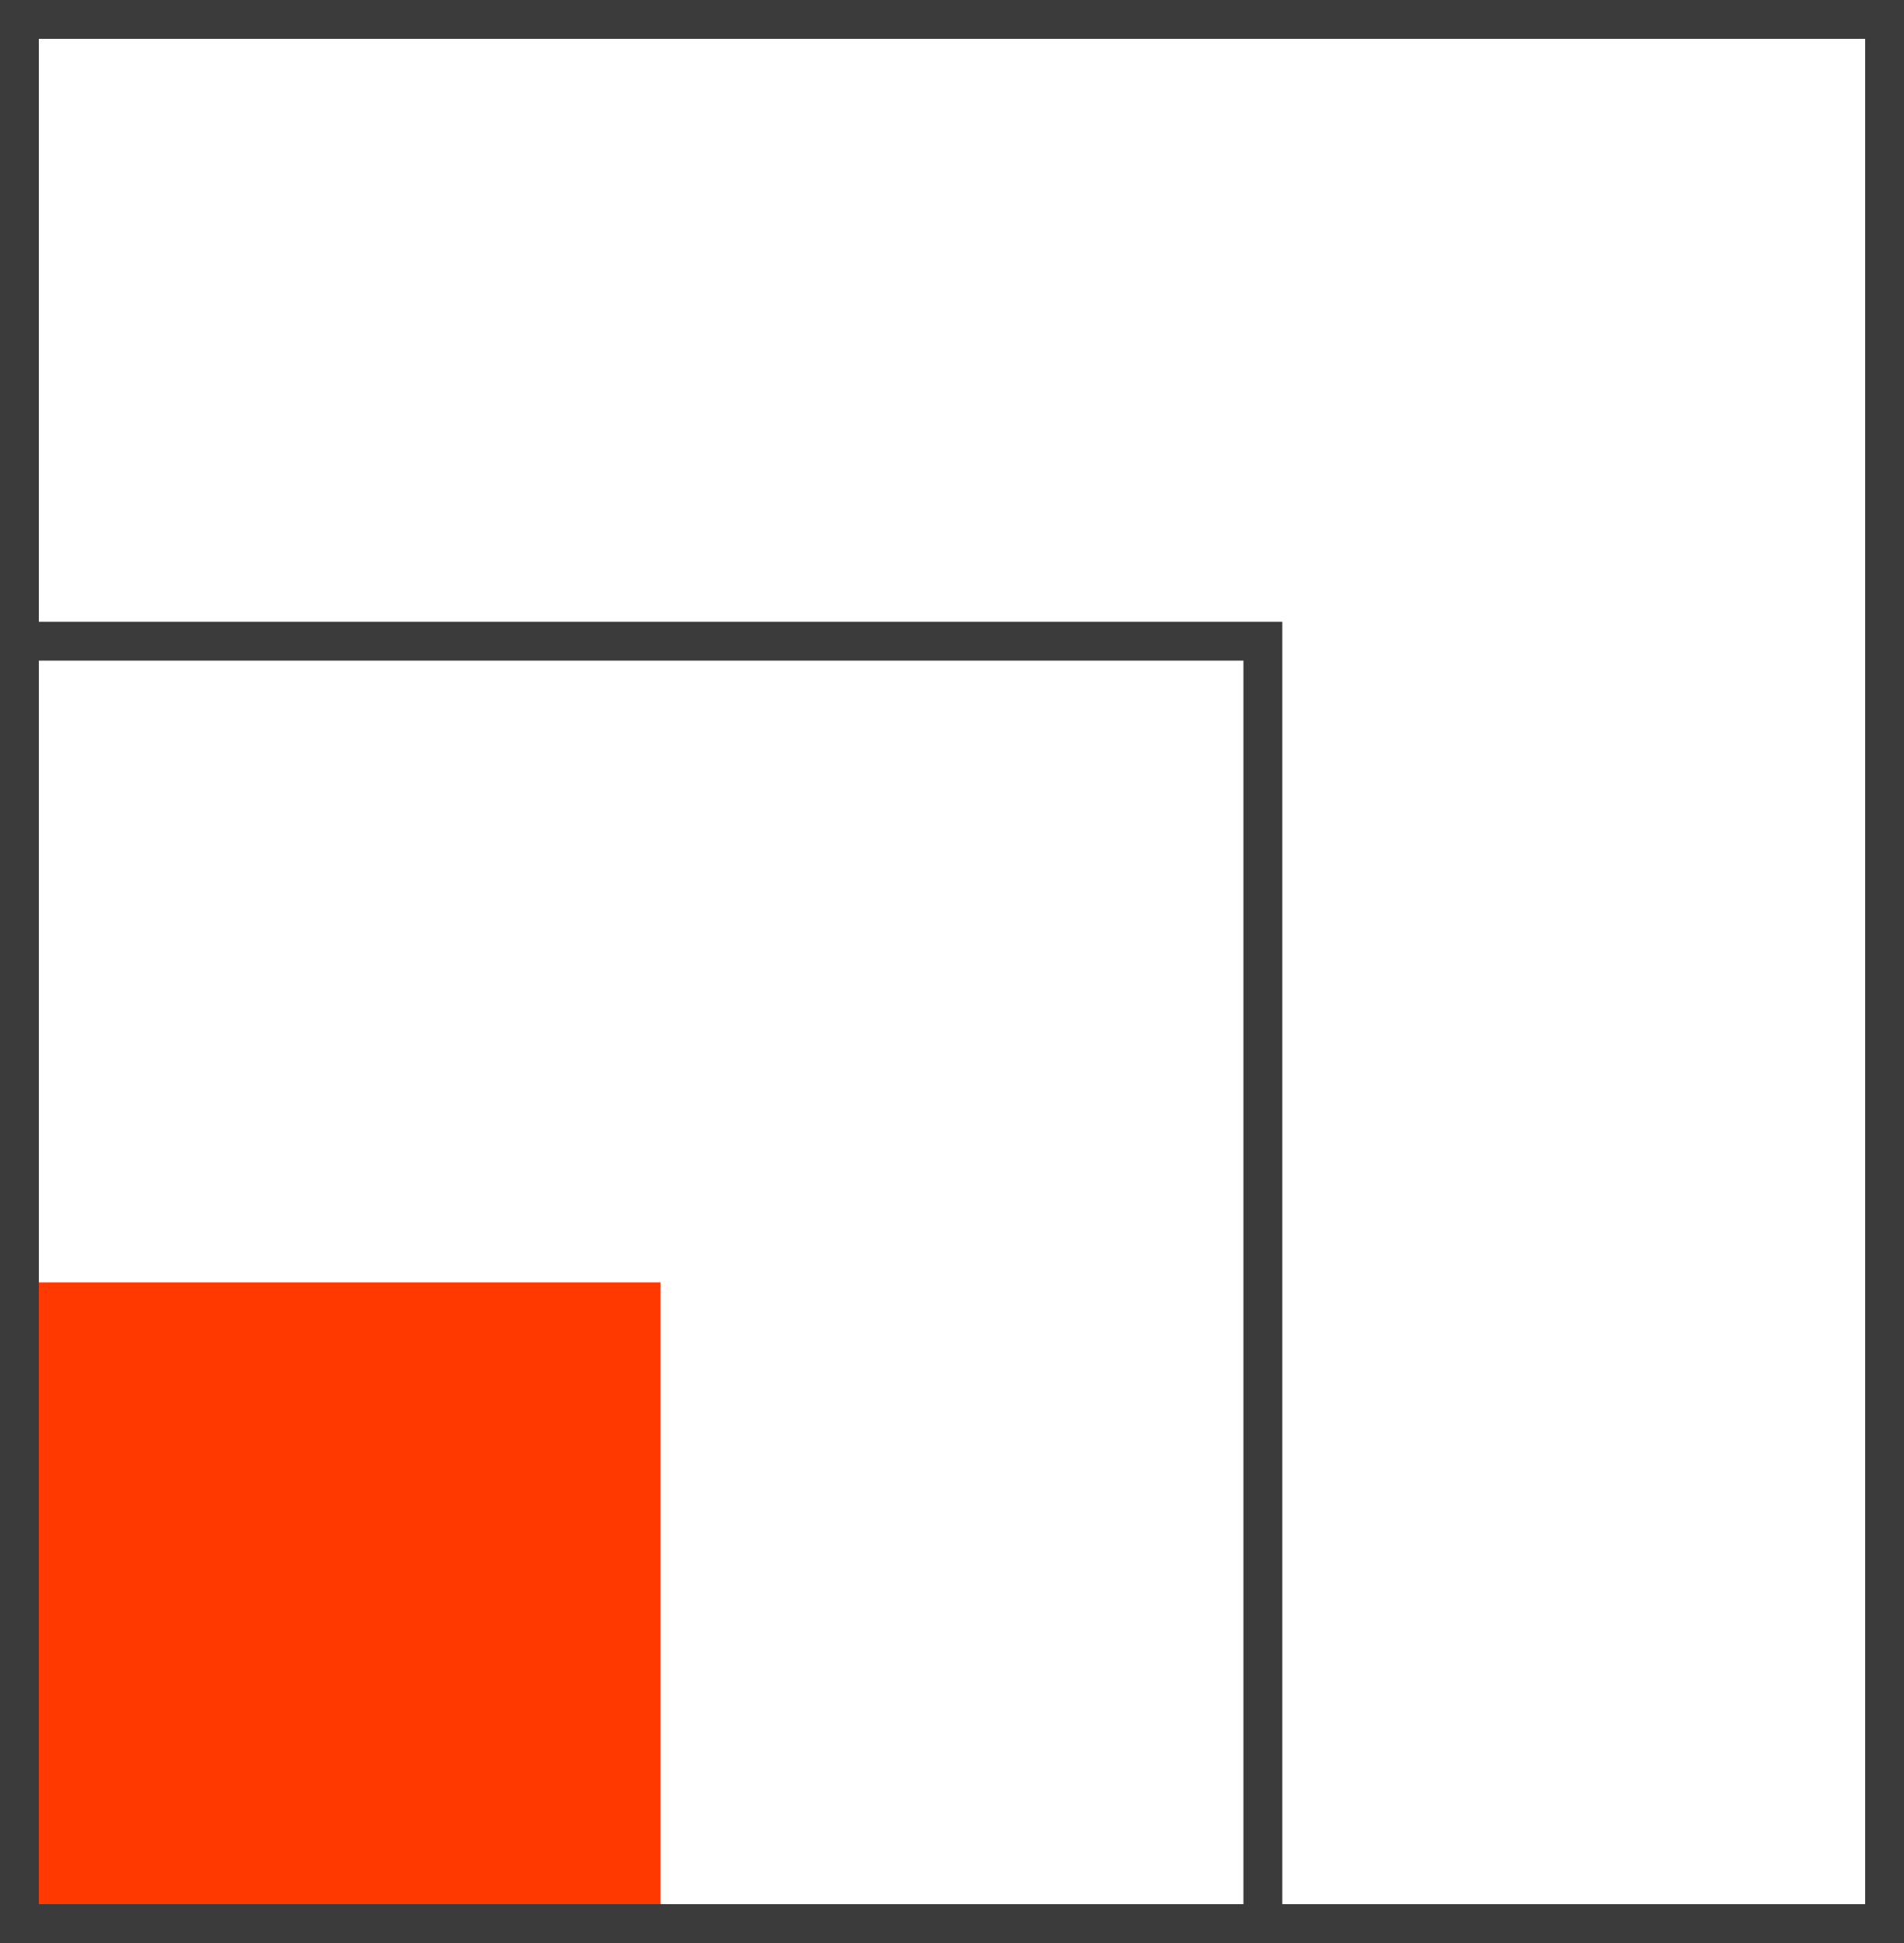
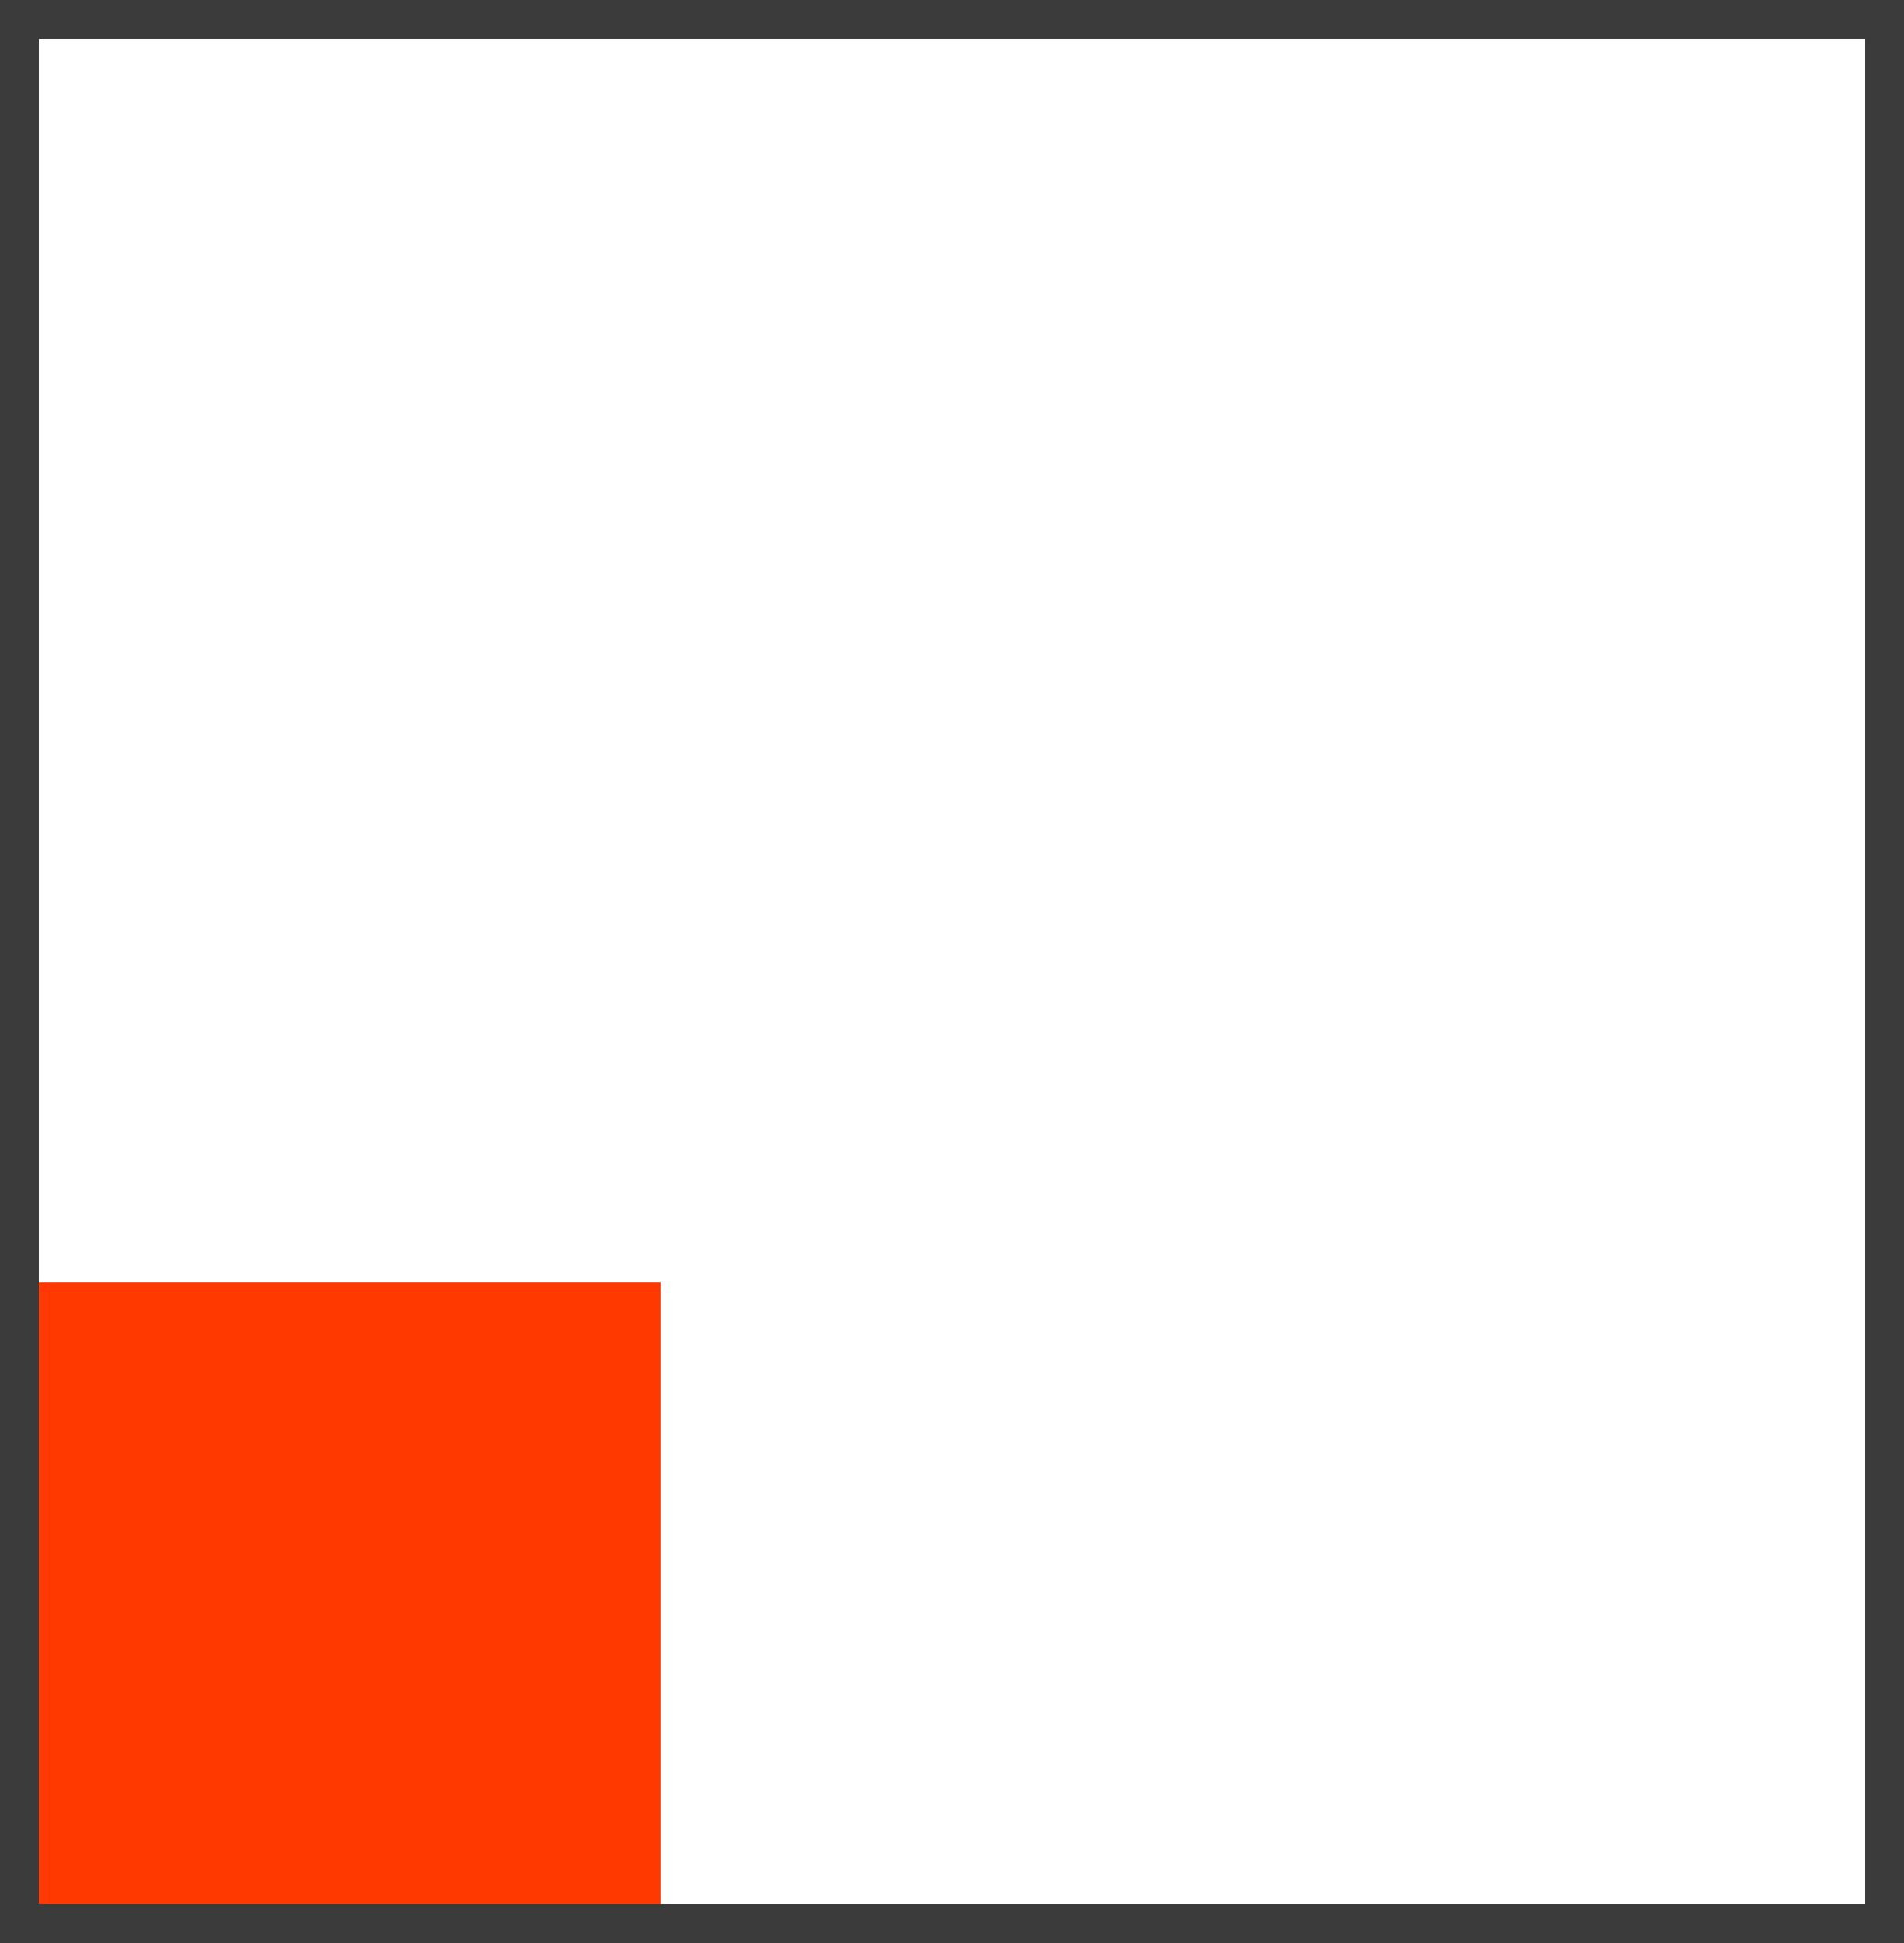
<svg xmlns="http://www.w3.org/2000/svg" width="49" height="50" viewBox="0 0 49 50" fill="none">
  <rect x="0.5" y="33.5" width="16" height="16" fill="#FF3900" stroke="#FF3900" />
-   <rect x="0.5" y="16.5" width="32" height="33" stroke="#3B3B3B" />
  <rect x="0.5" y="0.5" width="48" height="49" stroke="#3B3B3B" />
</svg>